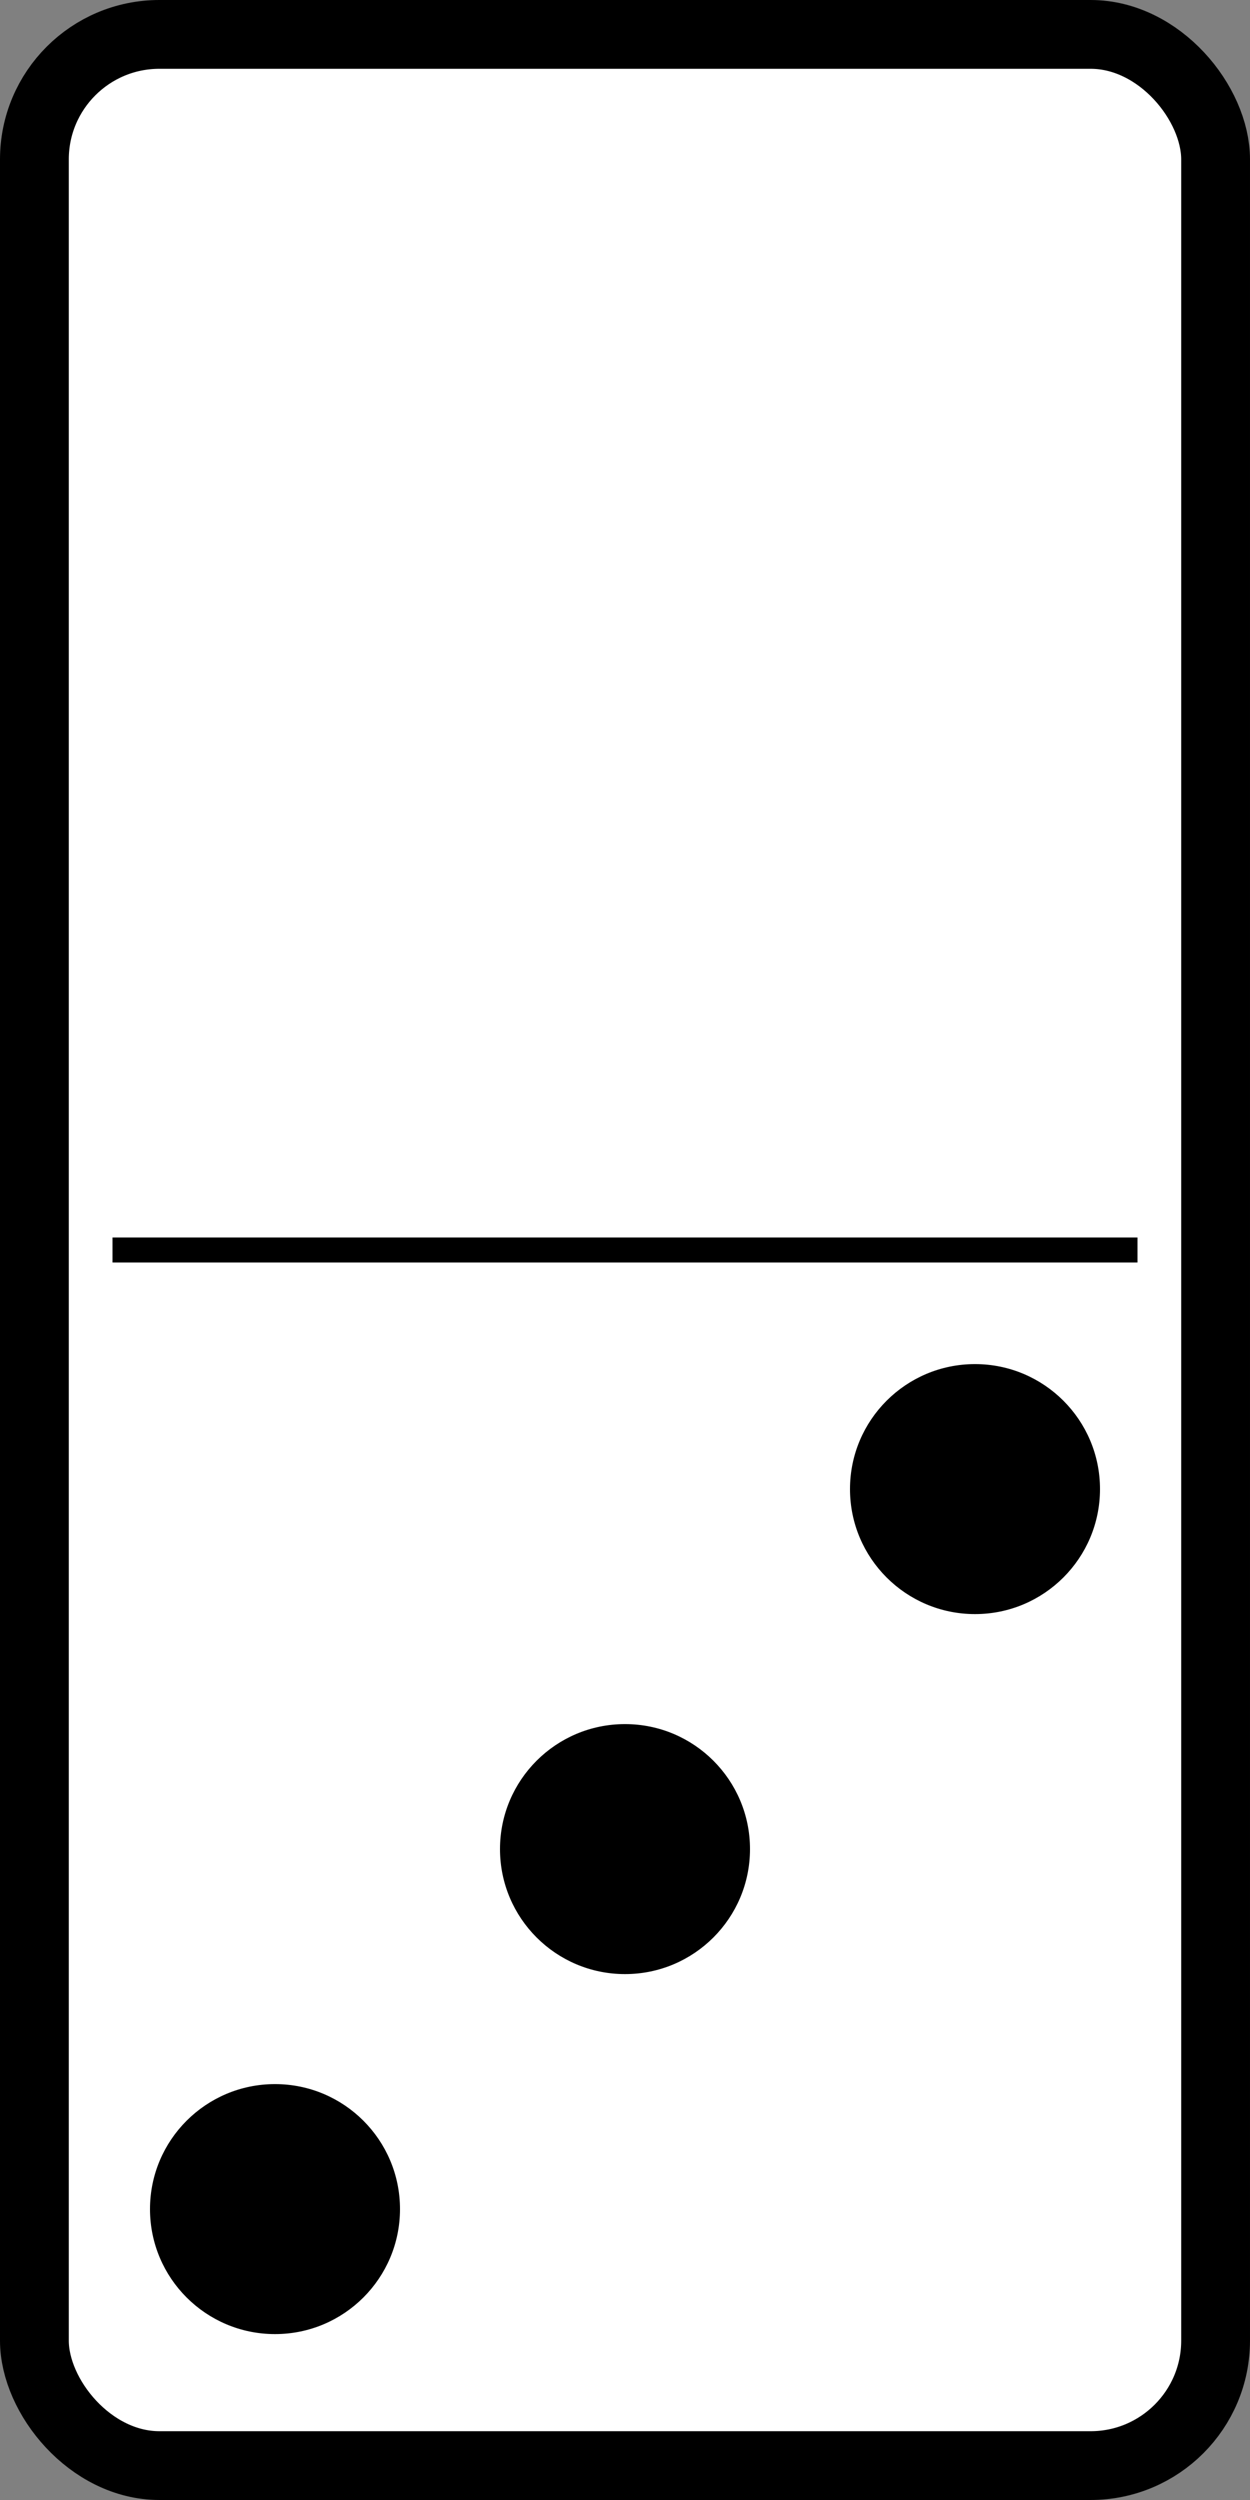
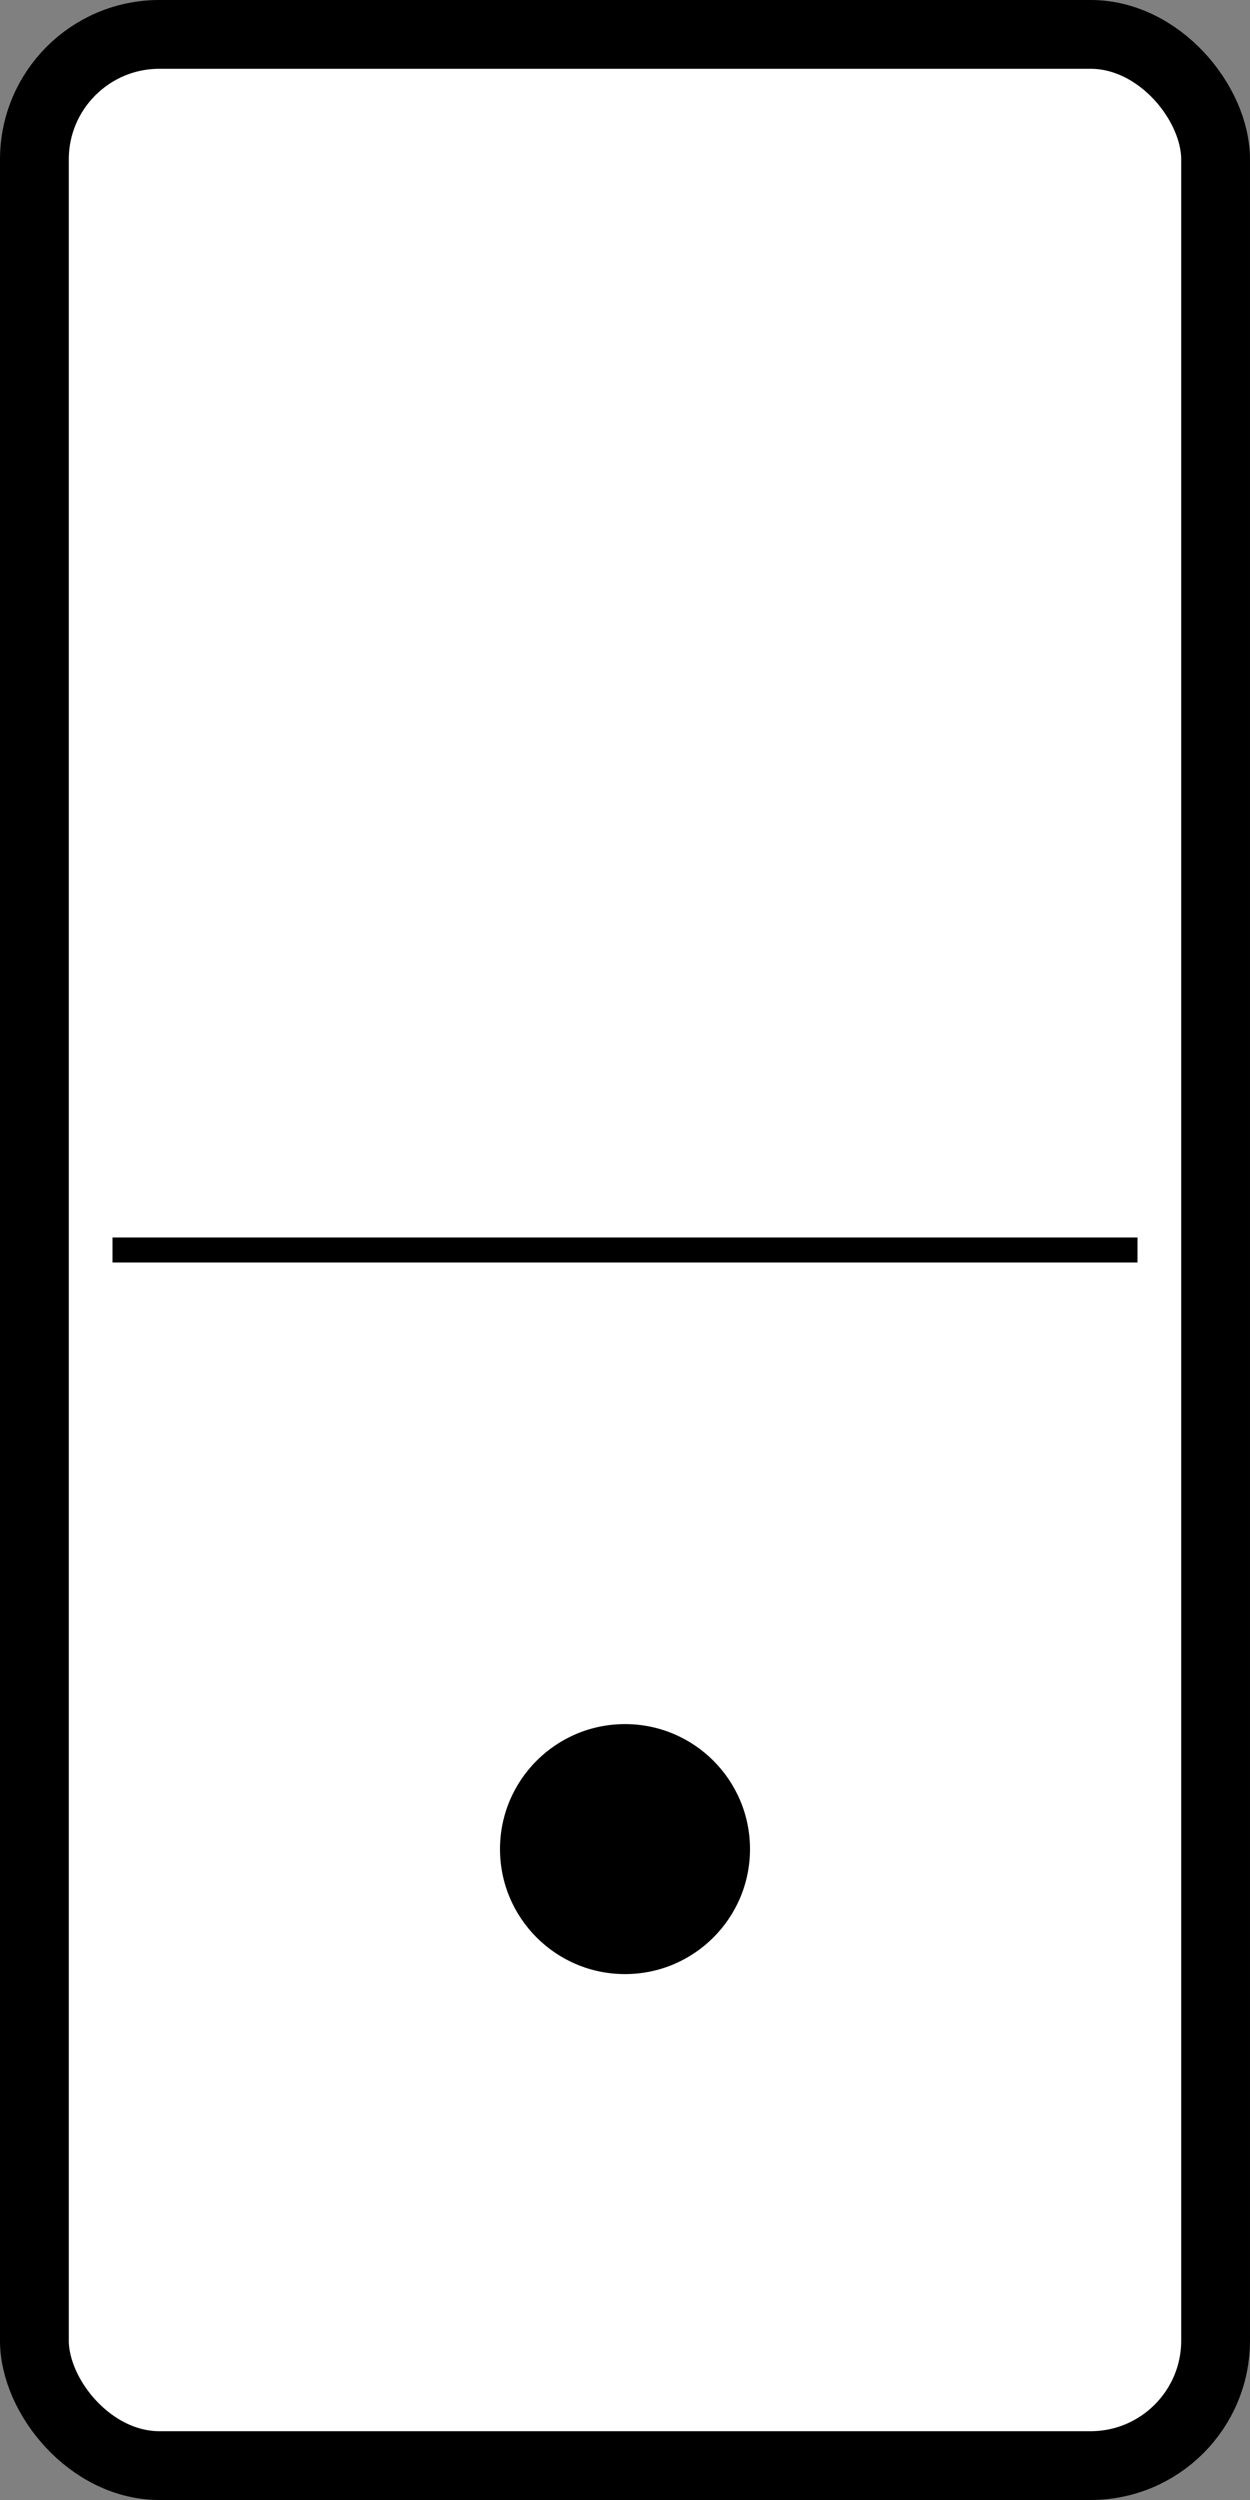
<svg xmlns="http://www.w3.org/2000/svg" viewBox="0 0 500 1000" version="1.0">
  <rect x="0" y="0" width="500" height="1000" fill="#808080" stroke="none" />
  <g transform="translate(0 -52.362)" stroke="#000">
    <rect rx="50" ry="50" height="972.48" width="472.48" y="66.121" x="13.759" stroke-linejoin="round" fill-rule="evenodd" stroke-width="27.517" fill="#fff" />
    <path d="M45 552.36h410" stroke-width="10" fill="none" />
  </g>
  <g transform="translate(0 -52.362)">
-     <circle cx="110" cy="936" r="50" />
    <circle cx="250" cy="792" r="50" />
-     <circle cx="390" cy="648" r="50" />
  </g>
</svg>